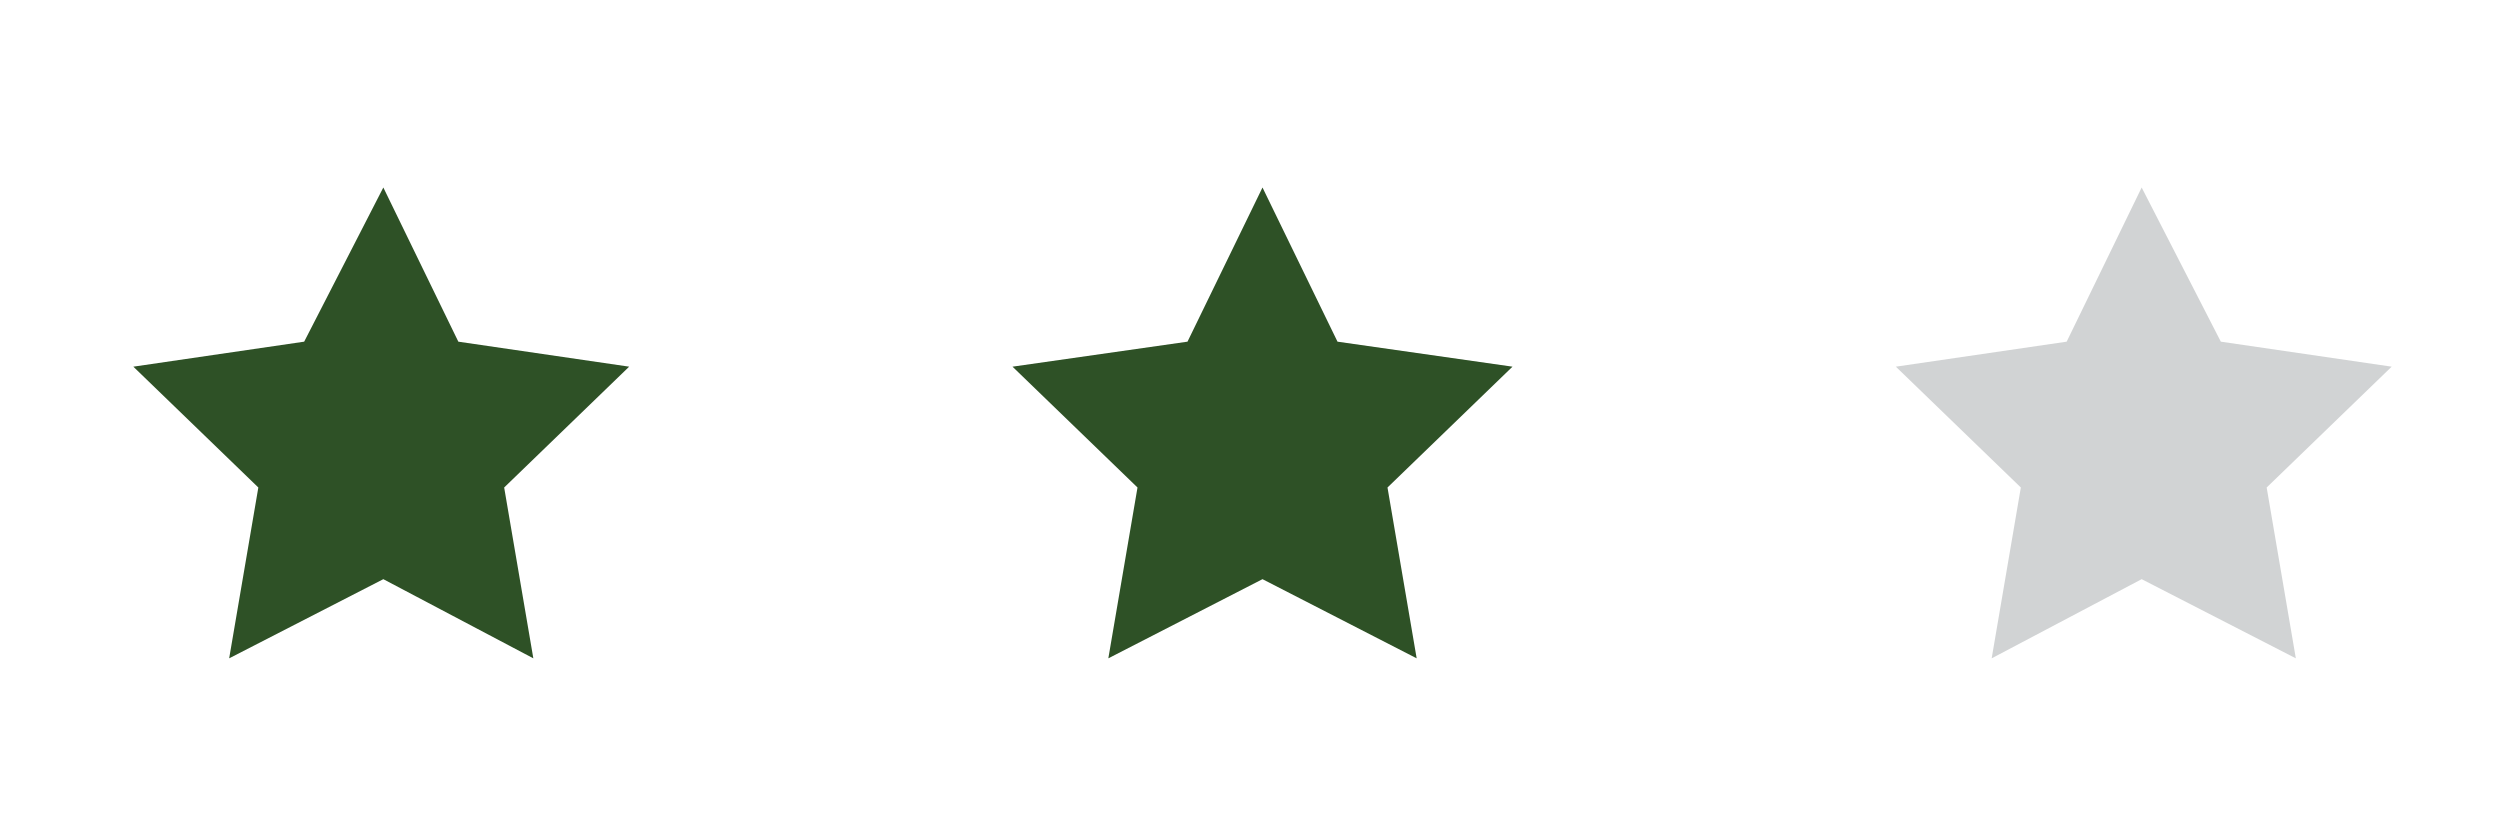
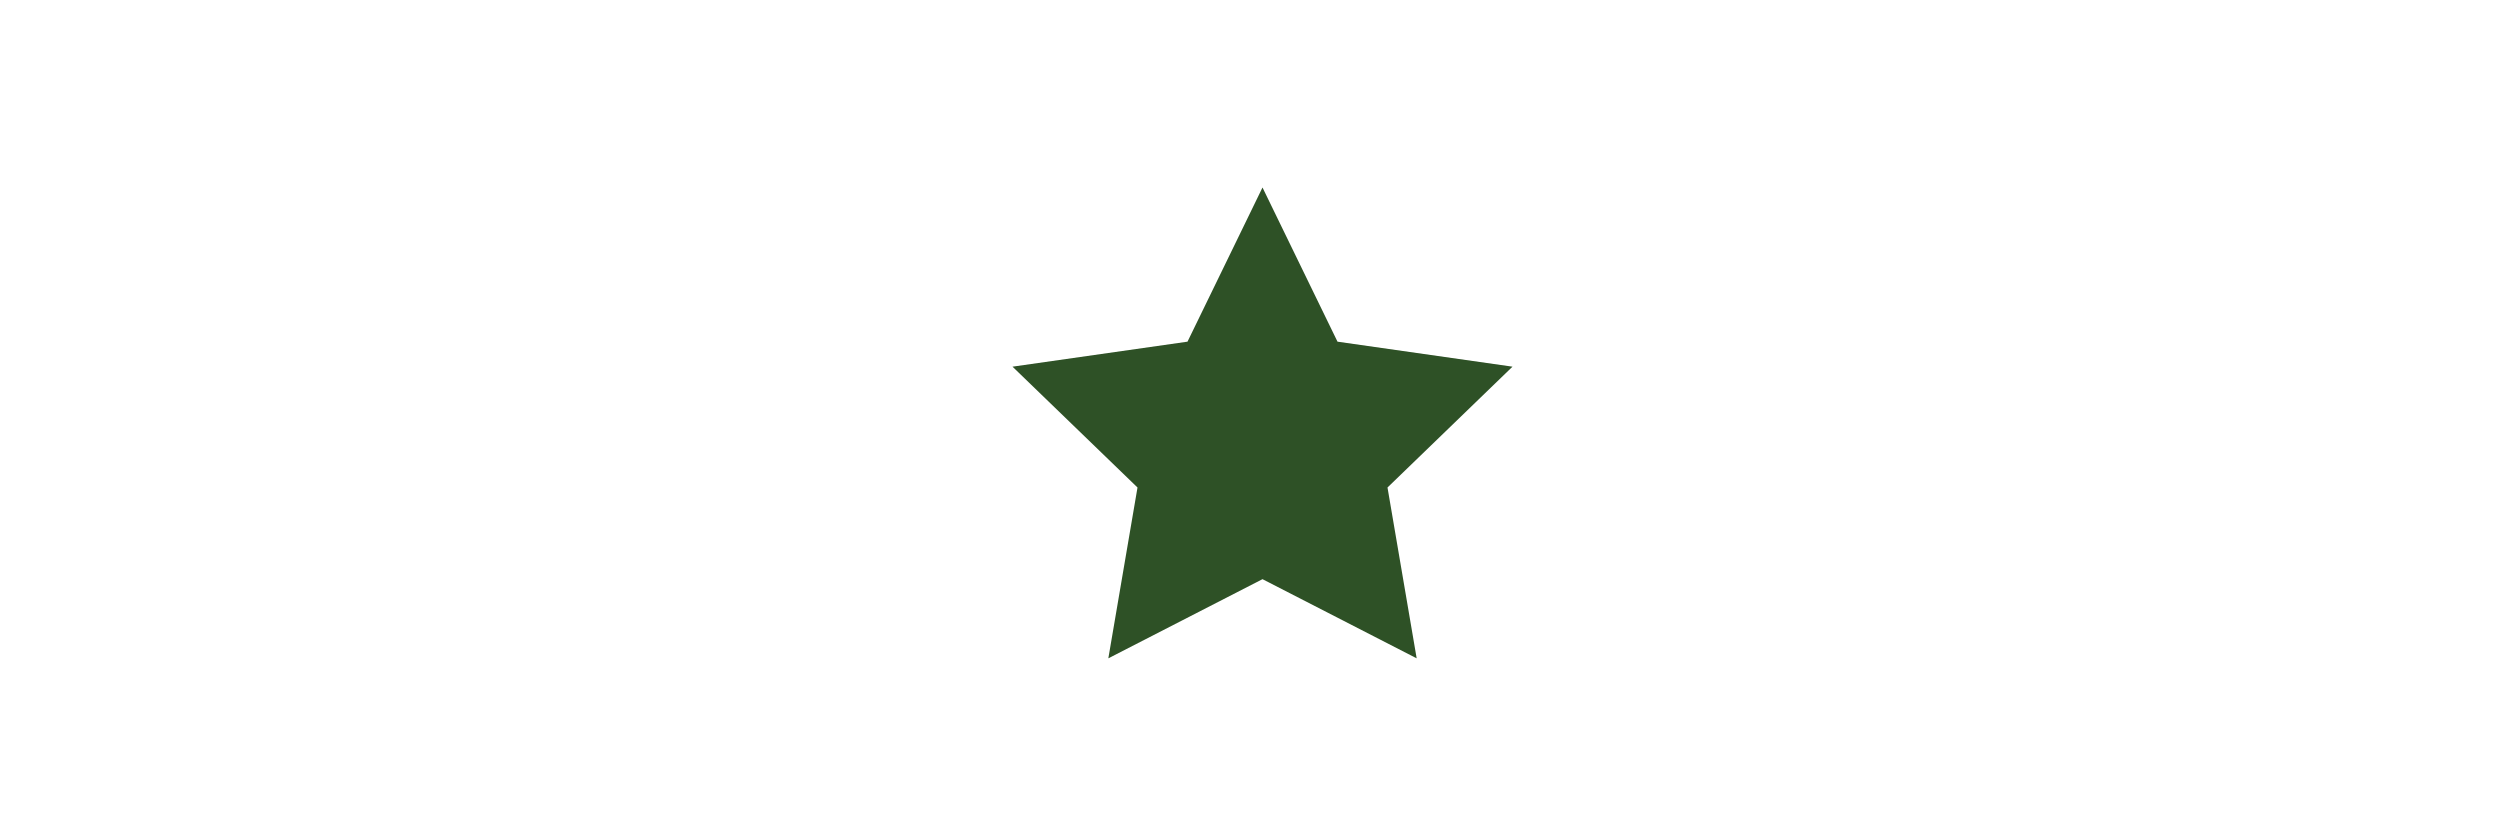
<svg xmlns="http://www.w3.org/2000/svg" version="1.1" id="Layer_1" x="0px" y="0px" viewBox="0 0 60 20" style="enable-background:new 0 0 60 20;" xml:space="preserve">
  <style type="text/css">
	.st0{fill:#2E5126;}
	.st1{fill:#D1D3D4;}
</style>
-   <polygon class="st0" points="9.2,4.5 11,8.2 15.1,8.8 12.1,11.7 12.8,15.8 9.2,13.9 5.5,15.8 6.2,11.7 3.2,8.8 7.3,8.2 " />
  <polygon class="st0" points="30.3,4.5 32.1,8.2 36.3,8.8 33.3,11.7 34,15.8 30.3,13.9 26.6,15.8 27.3,11.7 24.3,8.8 28.5,8.2 " />
-   <polygon class="st1" points="51.4,4.5 53.3,8.2 57.4,8.8 54.4,11.7 55.1,15.8 51.4,13.9 47.8,15.8 48.5,11.7 45.5,8.8 49.6,8.2 " />
</svg>